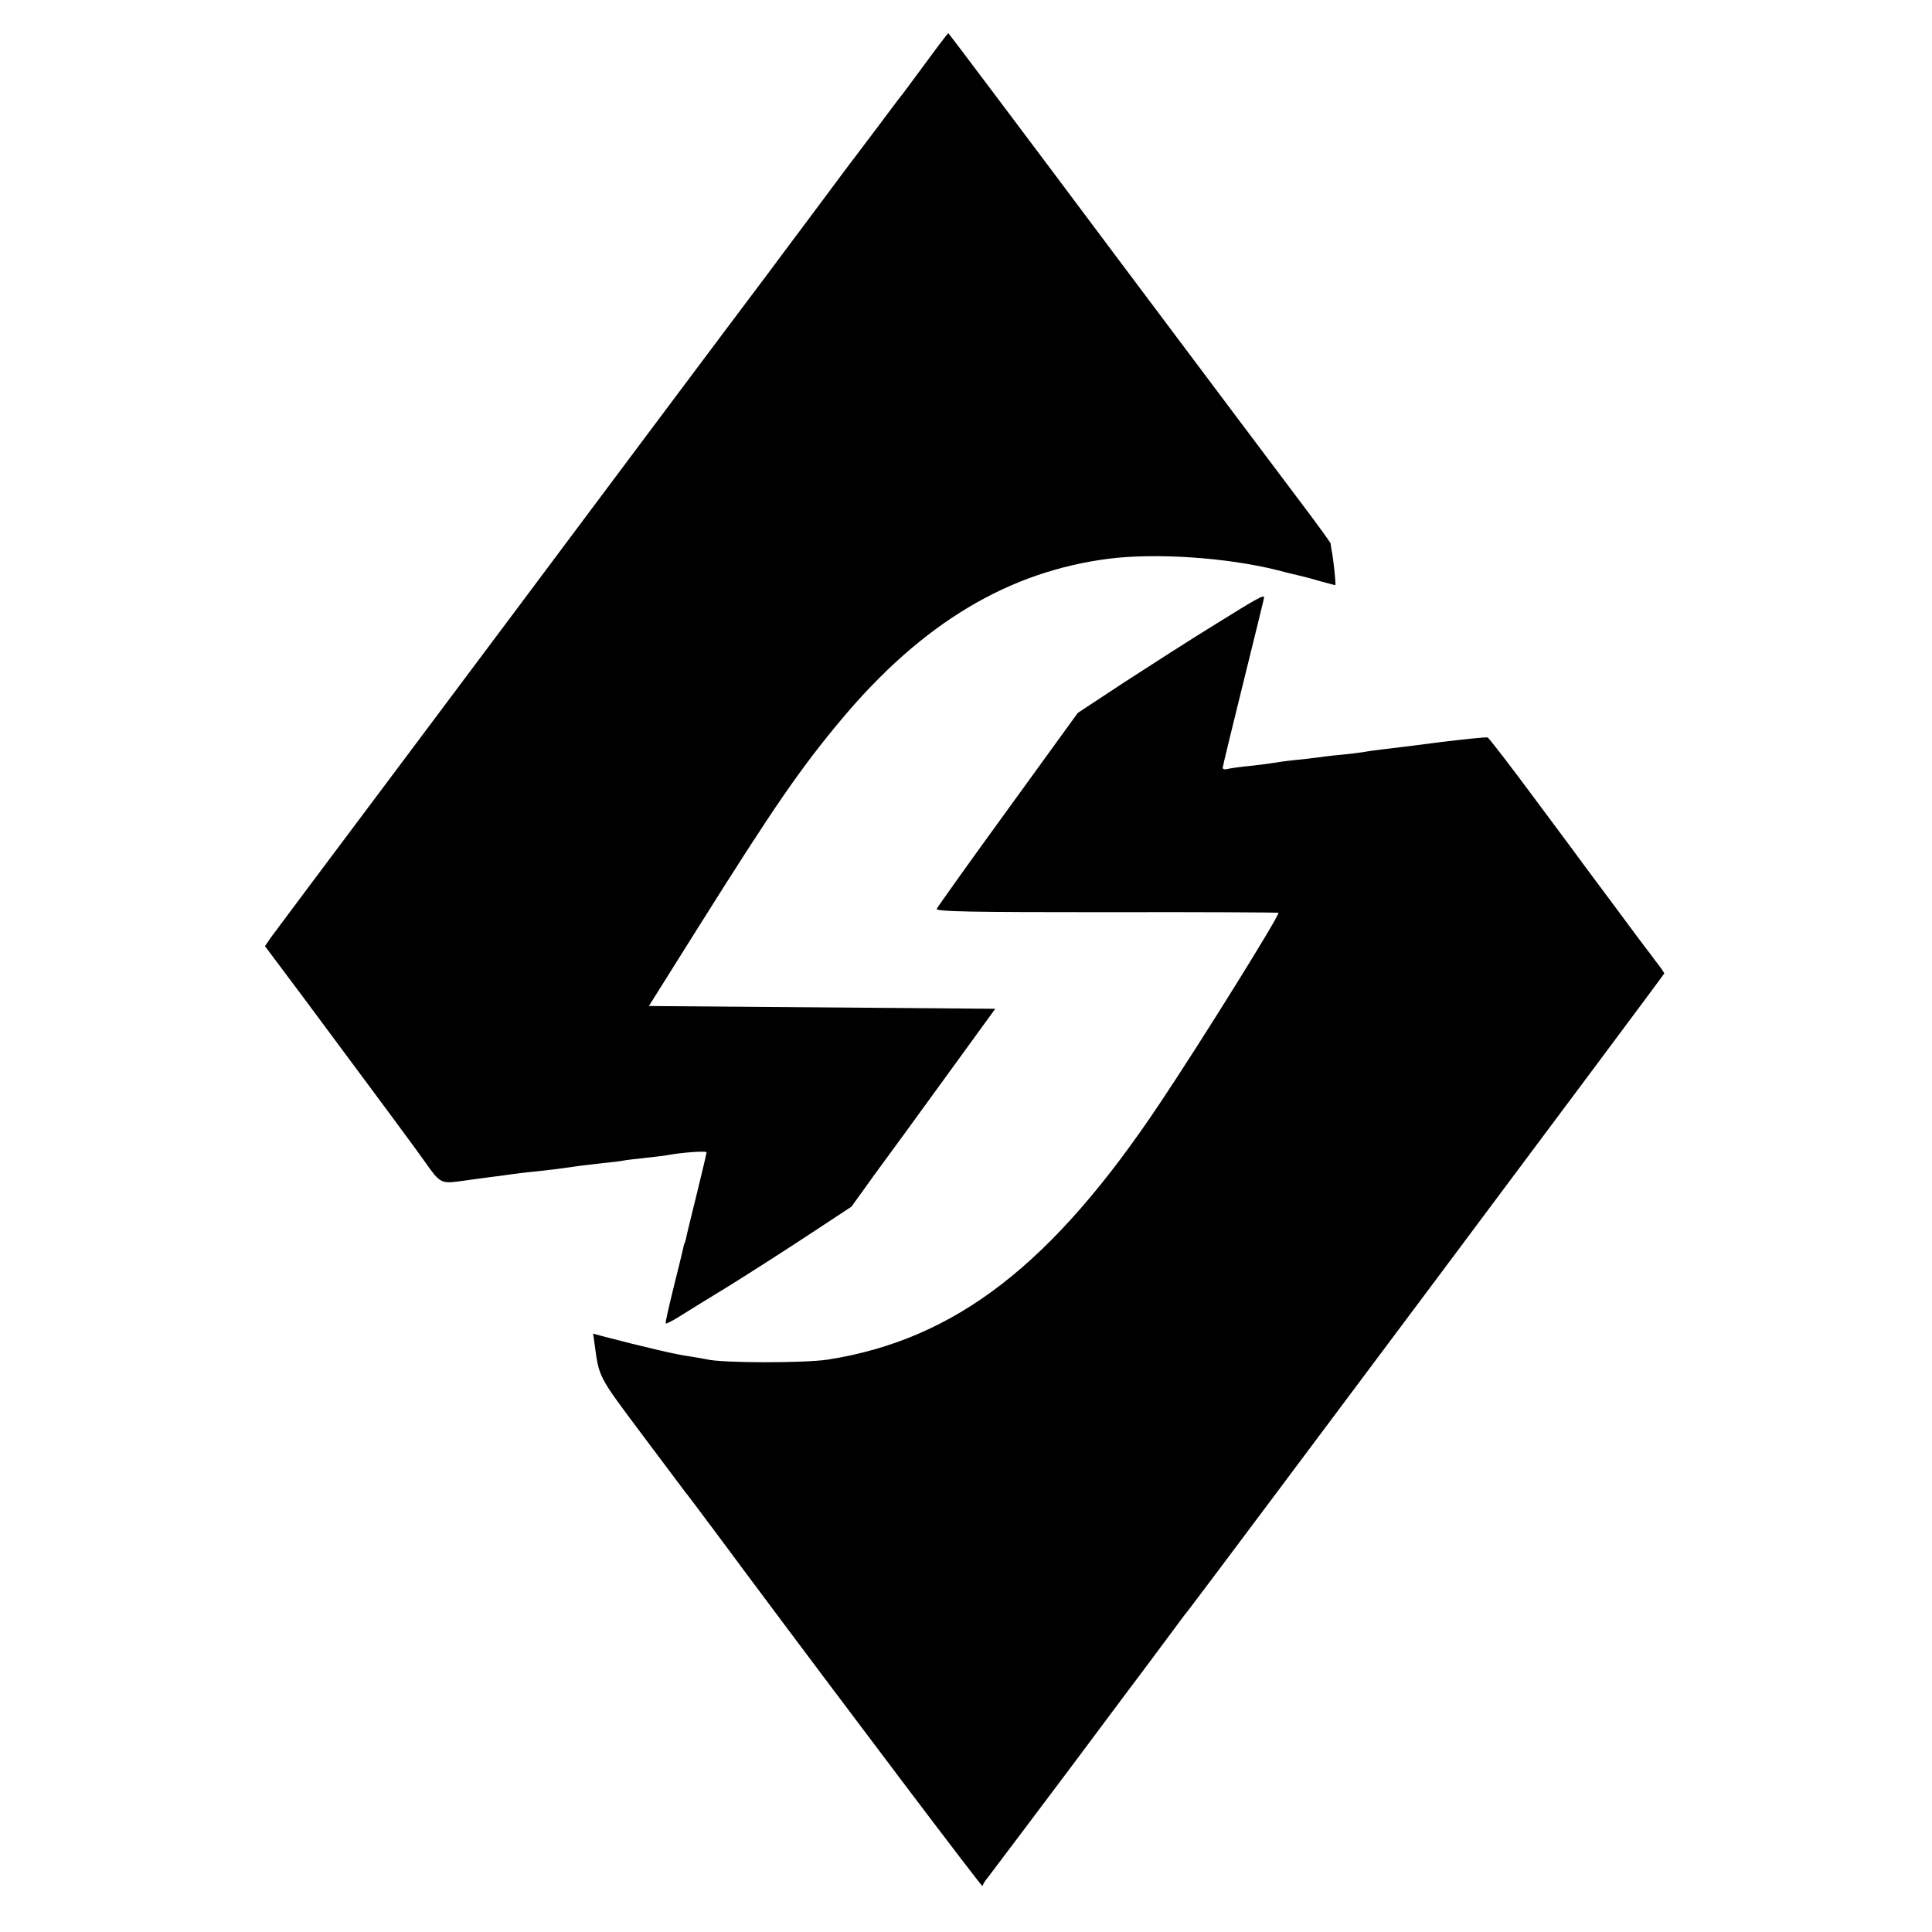
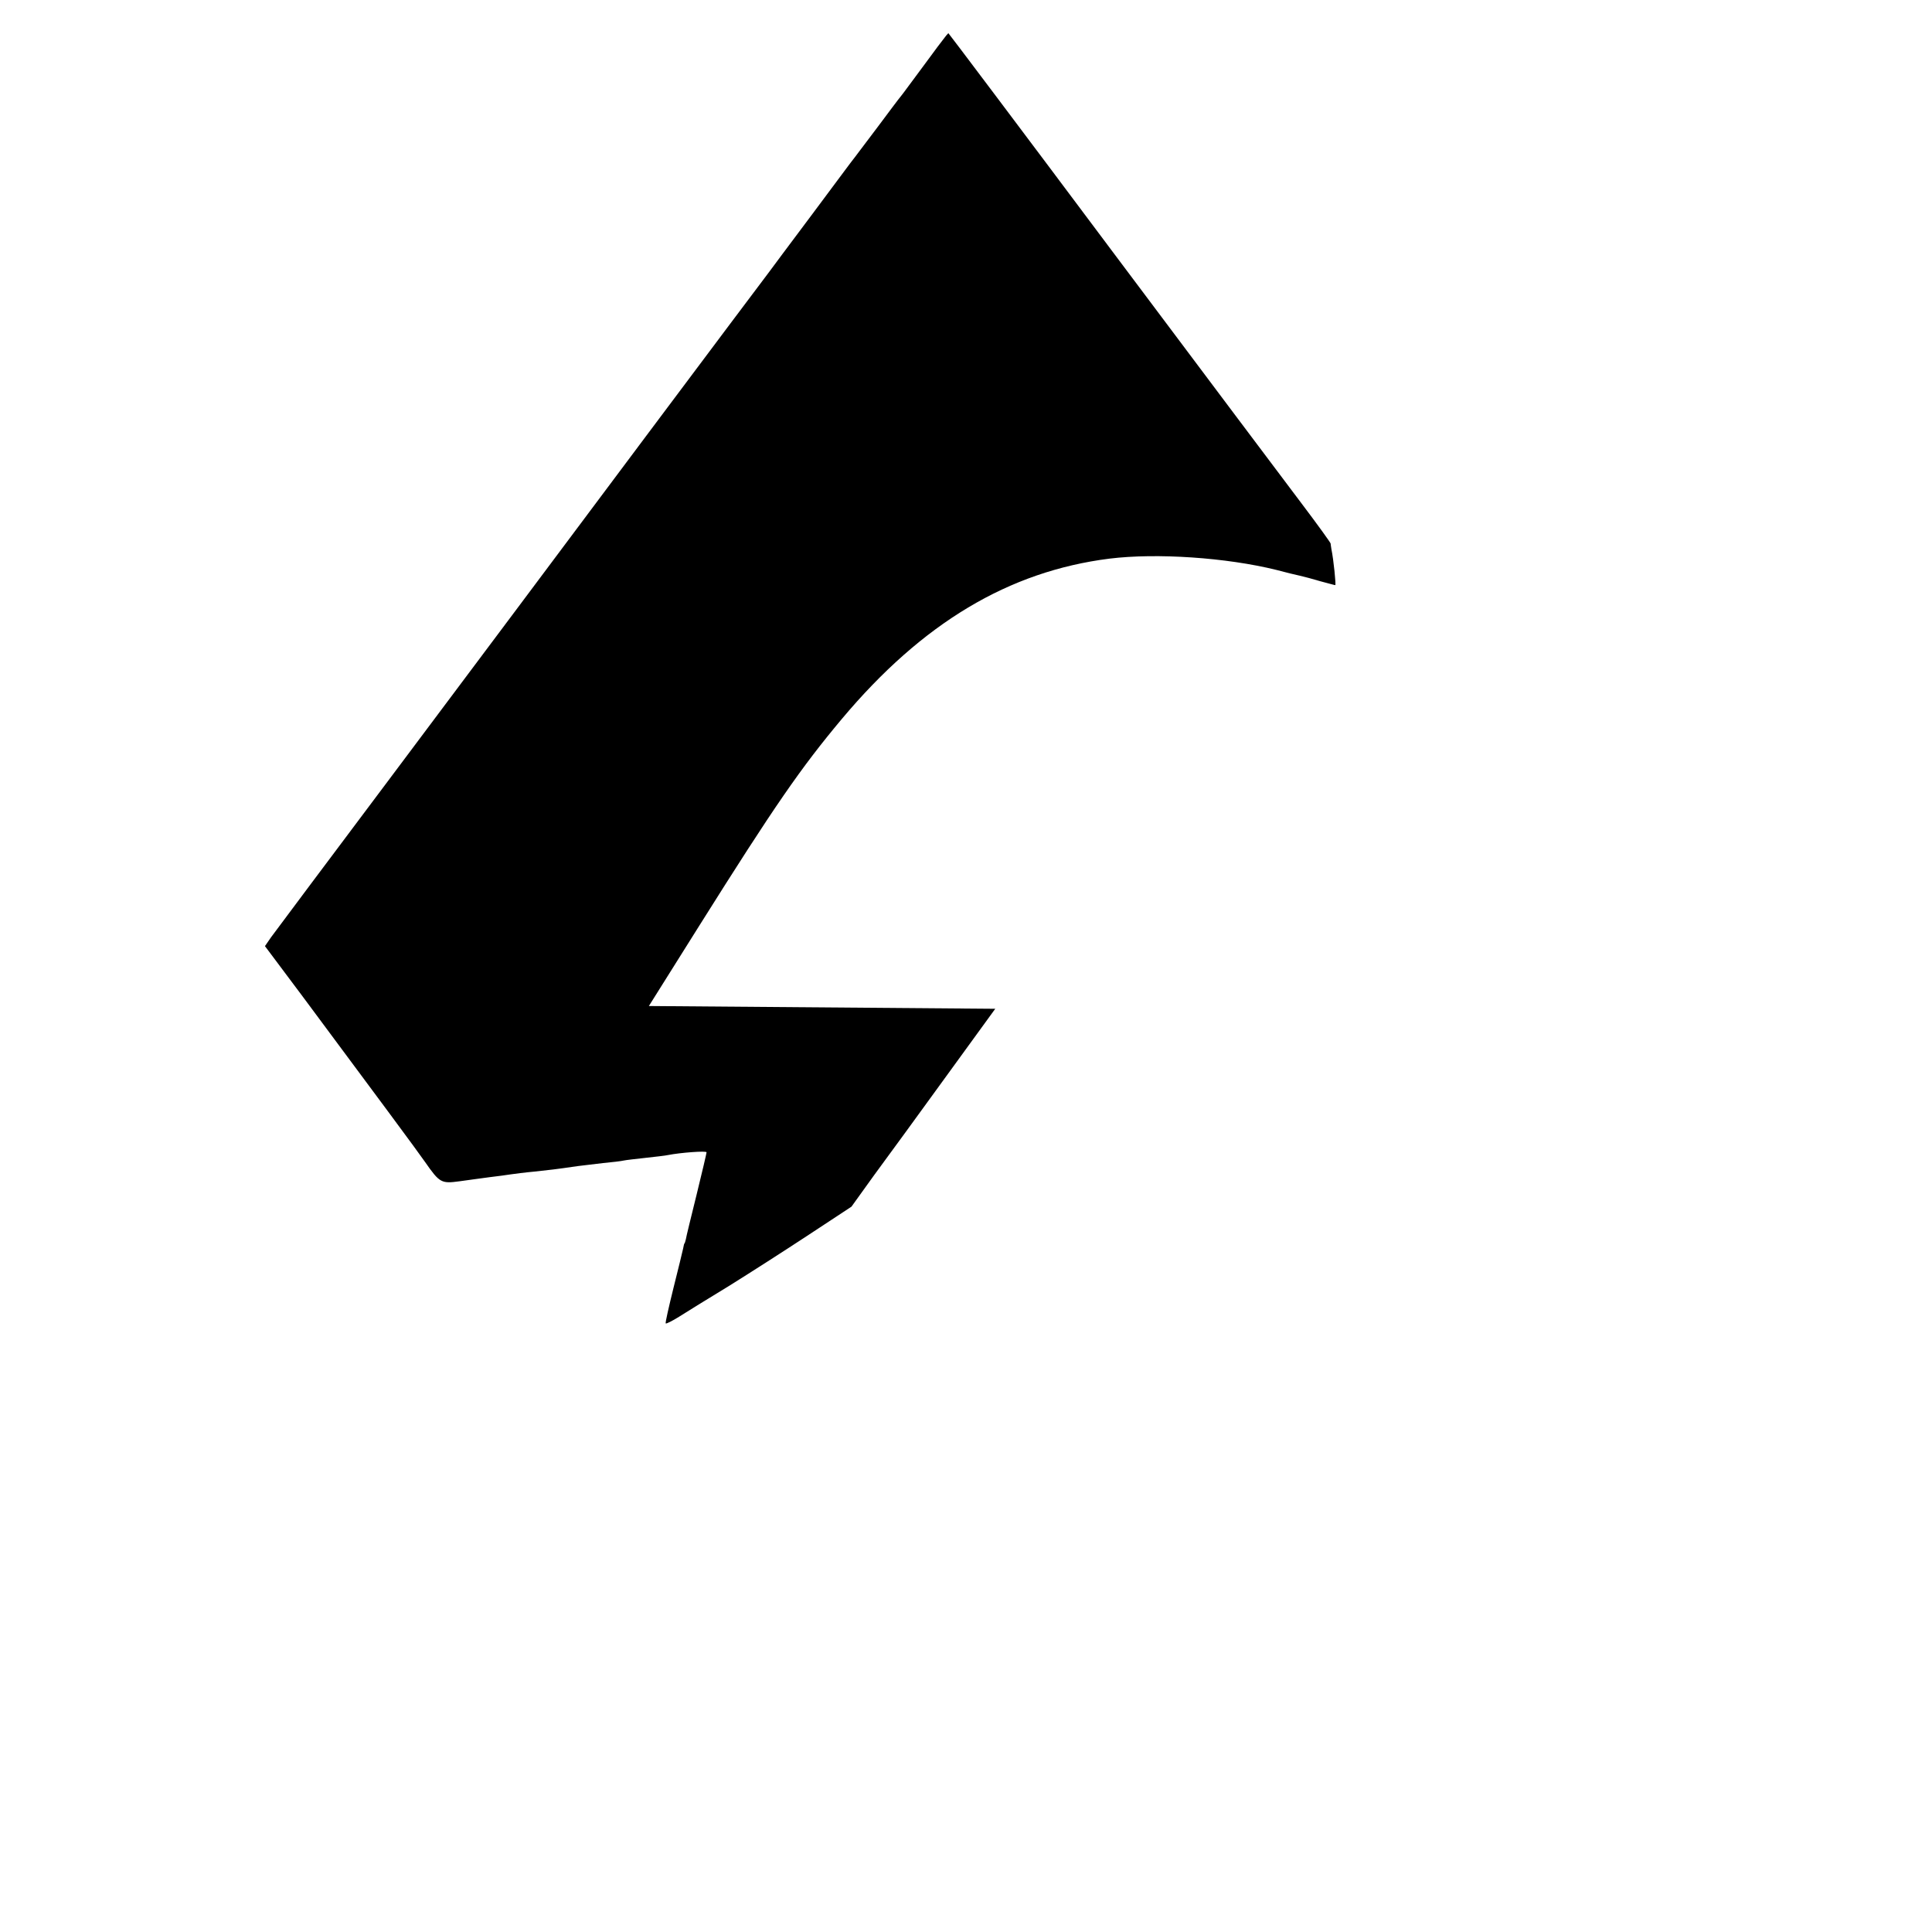
<svg xmlns="http://www.w3.org/2000/svg" width="700pt" height="700pt" version="1.0" viewBox="0 0 700 700">
  <path d="M342.5 13.3c-.6.7-4.2 5.5-8 10.7-3.9 5.2-7.5 10.2-8.2 11s-4.4 5.8-8.3 11-7.7 10.2-8.3 11c-.7.8-7.7 10.3-15.7 21s-14.9 19.9-15.3 20.5c-.7.8-87.6 116.9-92.1 123-.8 1.1-20.5 27.4-43.8 58.5s-43.4 57.9-44.6 59.6l-2.2 3.2 13.7 18.3c25.8 34.7 41.9 56.4 44.3 59.9 5.3 7.6 5.9 7.9 12.5 7 3.3-.5 8.3-1.1 11-1.5 2.8-.3 6.1-.8 7.5-1s5.2-.7 8.5-1c5.6-.6 7.6-.8 15.8-2 1.9-.2 6-.7 9.2-1.1 3.2-.3 6.6-.7 7.4-.9.9-.2 4.5-.6 8.1-1s7.2-.8 8-1c4.6-.9 14-1.6 14-1 0 .3-1.6 7.2-3.6 15.3s-3.8 15.4-3.9 16.2c-.2.8-.4 1.5-.5 1.5s-.3.8-.5 1.9c-.2 1-1.8 7.5-3.5 14.3-1.7 6.9-3 12.6-2.8 12.8s2.4-.9 4.8-2.4c2.5-1.6 10.6-6.6 18-11.1 7.4-4.6 20.5-13 29-18.6l15.5-10.2 8.2-11.4c4.6-6.2 16.3-22.3 26.1-35.8l17.8-24.5-125.5-1 18.2-29c27.4-43.6 36.8-57.2 51.7-75 29.2-34.8 60.5-53.5 97-58.1 17.1-2.1 42.3-.4 60.5 4.1 3.3.9 7.1 1.8 8.5 2.1s4.7 1.2 7.4 2c2.7.7 5.1 1.4 5.4 1.4s-.6-9.2-1.4-13c-.1-.8-.3-1.8-.3-2.1-.1-.4-4.7-6.8-10.3-14.2-5.7-7.5-36.8-49-69.2-92.2-32.3-43.2-58.9-78.5-59-78.5 0 .1-.6.6-1.1 1.3z" />
-   <path d="M440.5 226.1c-8.8 5.4-23.6 14.9-33 21l-17 11.2-25.3 34.9c-13.9 19.1-25.5 35.4-25.8 36.1-.3 1 12.2 1.2 61.3 1.2 34-.1 62.1.1 62.5.2.8.4-28 46.7-42.8 68.8-39.1 58.7-74.2 85.8-120.4 93.1-8.4 1.3-38.5 1.3-44-.1-1.4-.3-4.5-.8-7-1.2-3.8-.5-15.1-3.1-30.8-7.2l-3.3-.9.5 3.6c1.7 12.4 1.2 11.5 16.9 32.5 8.3 11.1 15.5 20.6 15.9 21.2.5.5 4.8 6.3 9.6 12.7s9.6 12.9 10.7 14.4c38.9 52.2 87.5 116.5 87.5 115.8 0-.5.9-2 2.1-3.4 1.1-1.4 14.1-18.7 29-38.5 14.8-19.8 27.7-37.1 28.8-38.5 1.7-2.3 7-9.4 11.3-15.2.9-1.3 2.4-3.2 3.3-4.3 6.3-8.1 172.5-230.4 172.5-230.8 0-.2-1.3-2.2-3-4.3-1.6-2.2-3.3-4.4-3.7-4.9-.5-.6-5.3-7.1-10.8-14.5s-10.4-14-10.8-14.5c-.4-.6-8.4-11.4-17.8-24-9.4-12.7-17.4-23.1-17.9-23.3s-8.2.6-17.2 1.7c-9 1.2-18.3 2.3-20.8 2.6s-5.6.7-7 1c-1.4.2-5.2.7-8.5 1s-7.1.8-8.5 1-5 .6-8 .9-6.4.8-7.5 1-4.9.7-8.5 1.1c-3.6.3-7.3.9-8.2 1.1-1 .3-1.8.1-1.8-.4s3.4-14.4 7.5-31 7.5-30.4 7.5-30.7c0-1.1-2.1 0-17.5 9.6z" />
</svg>